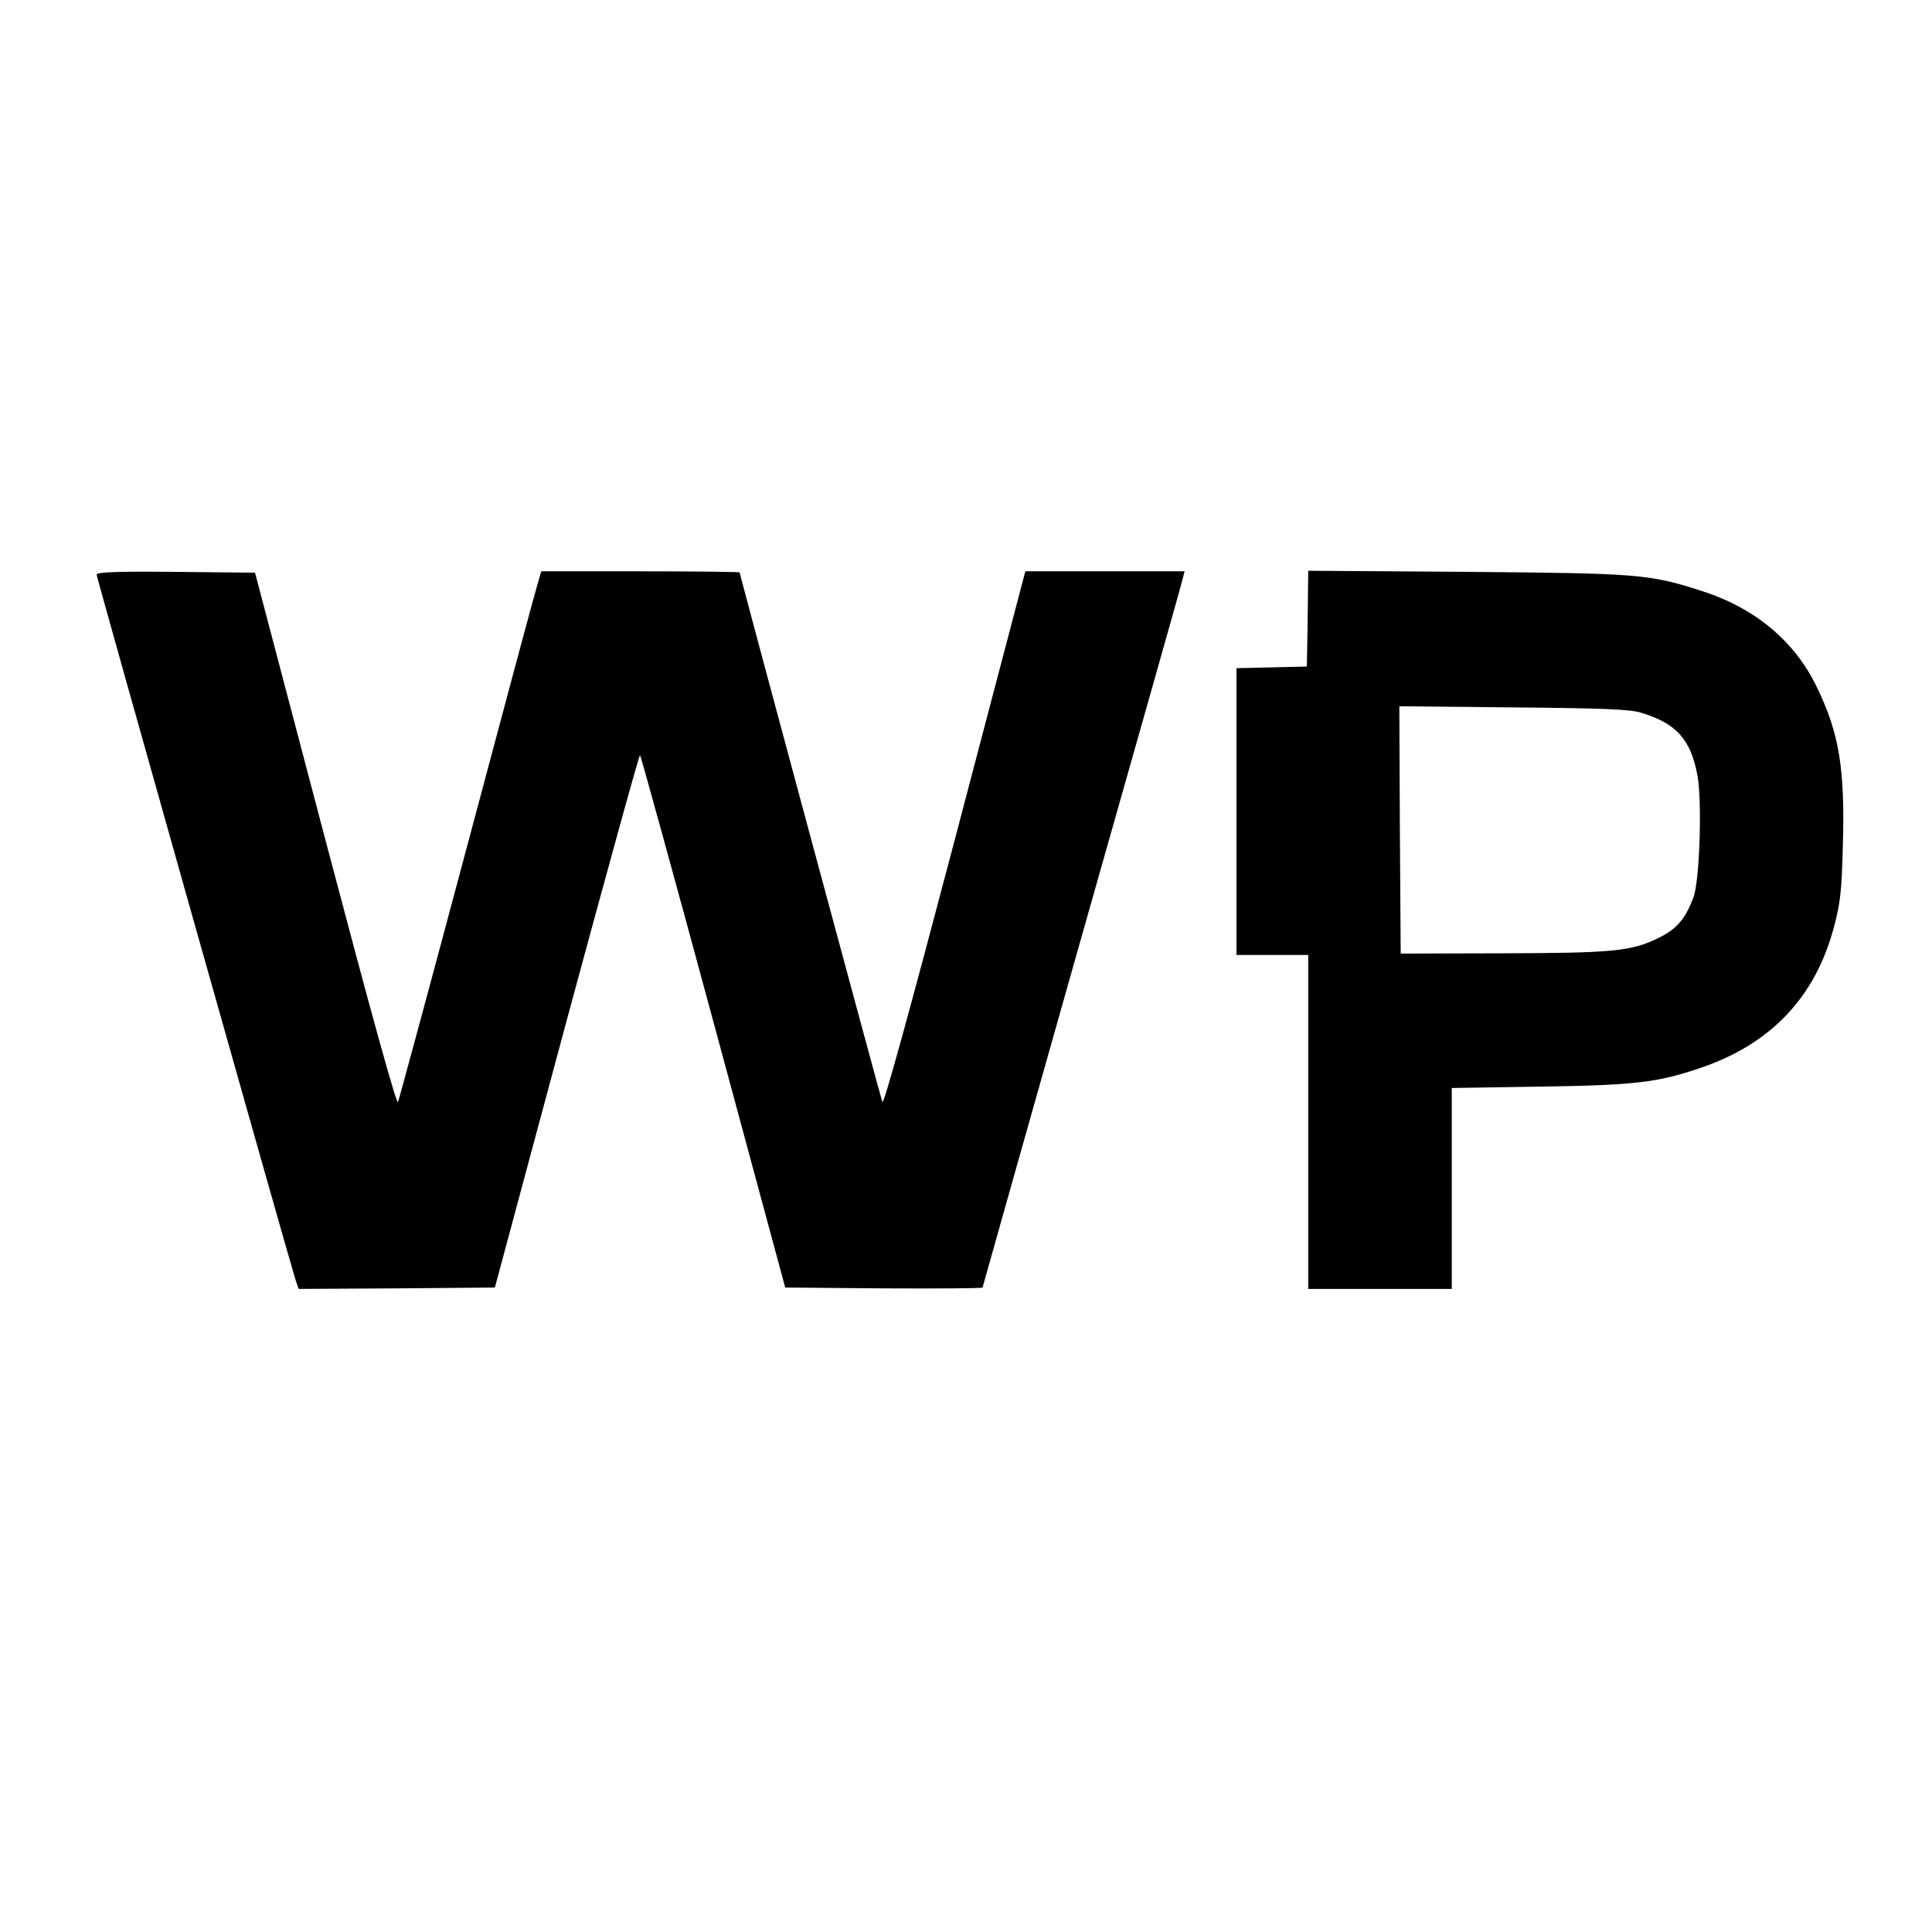
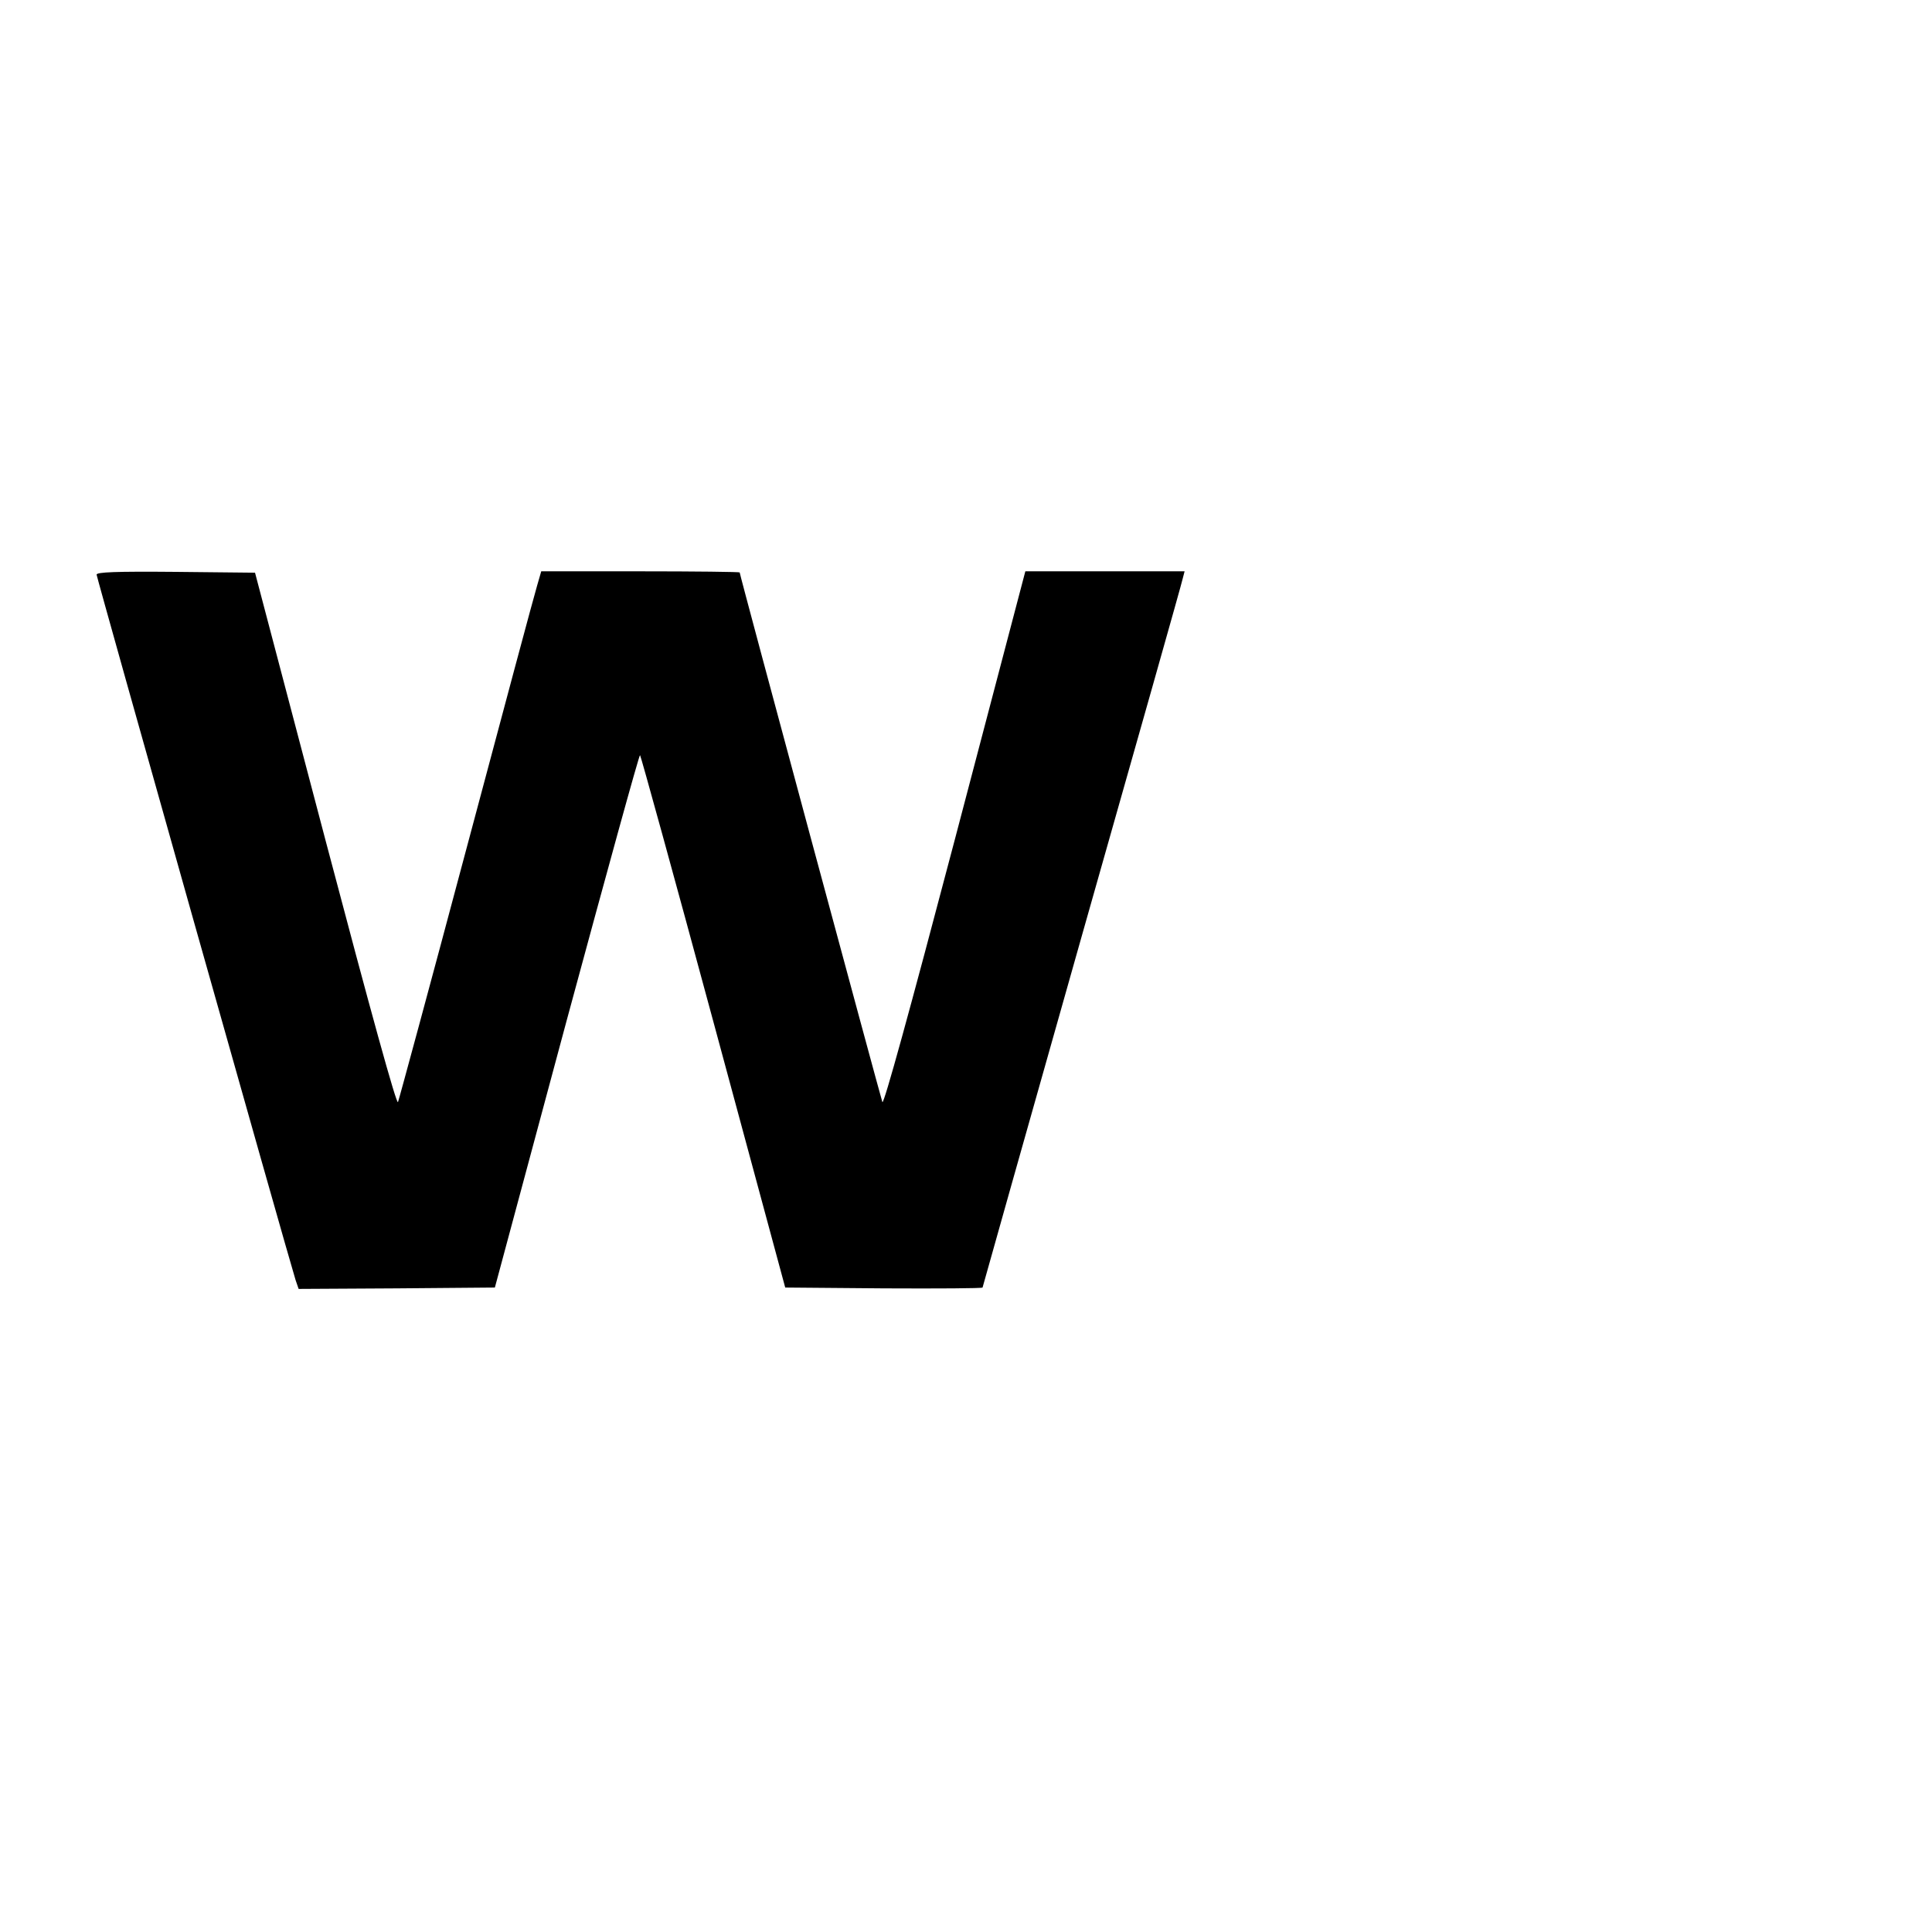
<svg xmlns="http://www.w3.org/2000/svg" version="1.0" width="700pt" height="700pt" viewBox="0 0 700 700" preserveAspectRatio="xMidYMid meet">
  <g transform="translate(0,700) scale(0.1,-0.1)" fill="#000000" stroke="none">
    <path d="M350 4918 c0 -10 693 -2467 721 -2556 l11 -32 355 2 356 3 260 967 c144 532 263 965 266 962 3 -3 123 -438 266 -967 l260 -962 358 -3 c196 -1 357 0 357 3 0 2 162 575 359 1272 198 698 363 1280 366 1296 l7 27 -289 0 -288 0 -255 -970 c-165 -626 -258 -964 -263 -953 -6 16 -517 1910 -517 1919 0 2 -162 4 -360 4 l-359 0 -15 -52 c-9 -29 -124 -458 -256 -953 -132 -495 -244 -908 -248 -918 -5 -12 -97 321 -263 950 l-255 968 -287 3 c-220 2 -287 -1 -287 -10z" />
-     <path d="M4738 4758 l-3 -173 -127 -3 -128 -3 0 -519 0 -520 130 0 130 0 0 -605 0 -605 260 0 260 0 0 364 0 364 323 5 c342 5 422 15 576 67 258 87 420 258 487 516 22 84 27 128 31 291 8 277 -13 406 -94 573 -81 168 -225 288 -421 350 -188 60 -225 63 -849 68 l-573 4 -2 -174z m1207 -340 c130 -39 182 -98 206 -232 16 -97 7 -377 -15 -436 -30 -81 -61 -116 -128 -149 -99 -48 -165 -54 -568 -55 l-365 -1 -3 448 -2 448 412 -4 c331 -3 423 -7 463 -19z" />
  </g>
</svg>